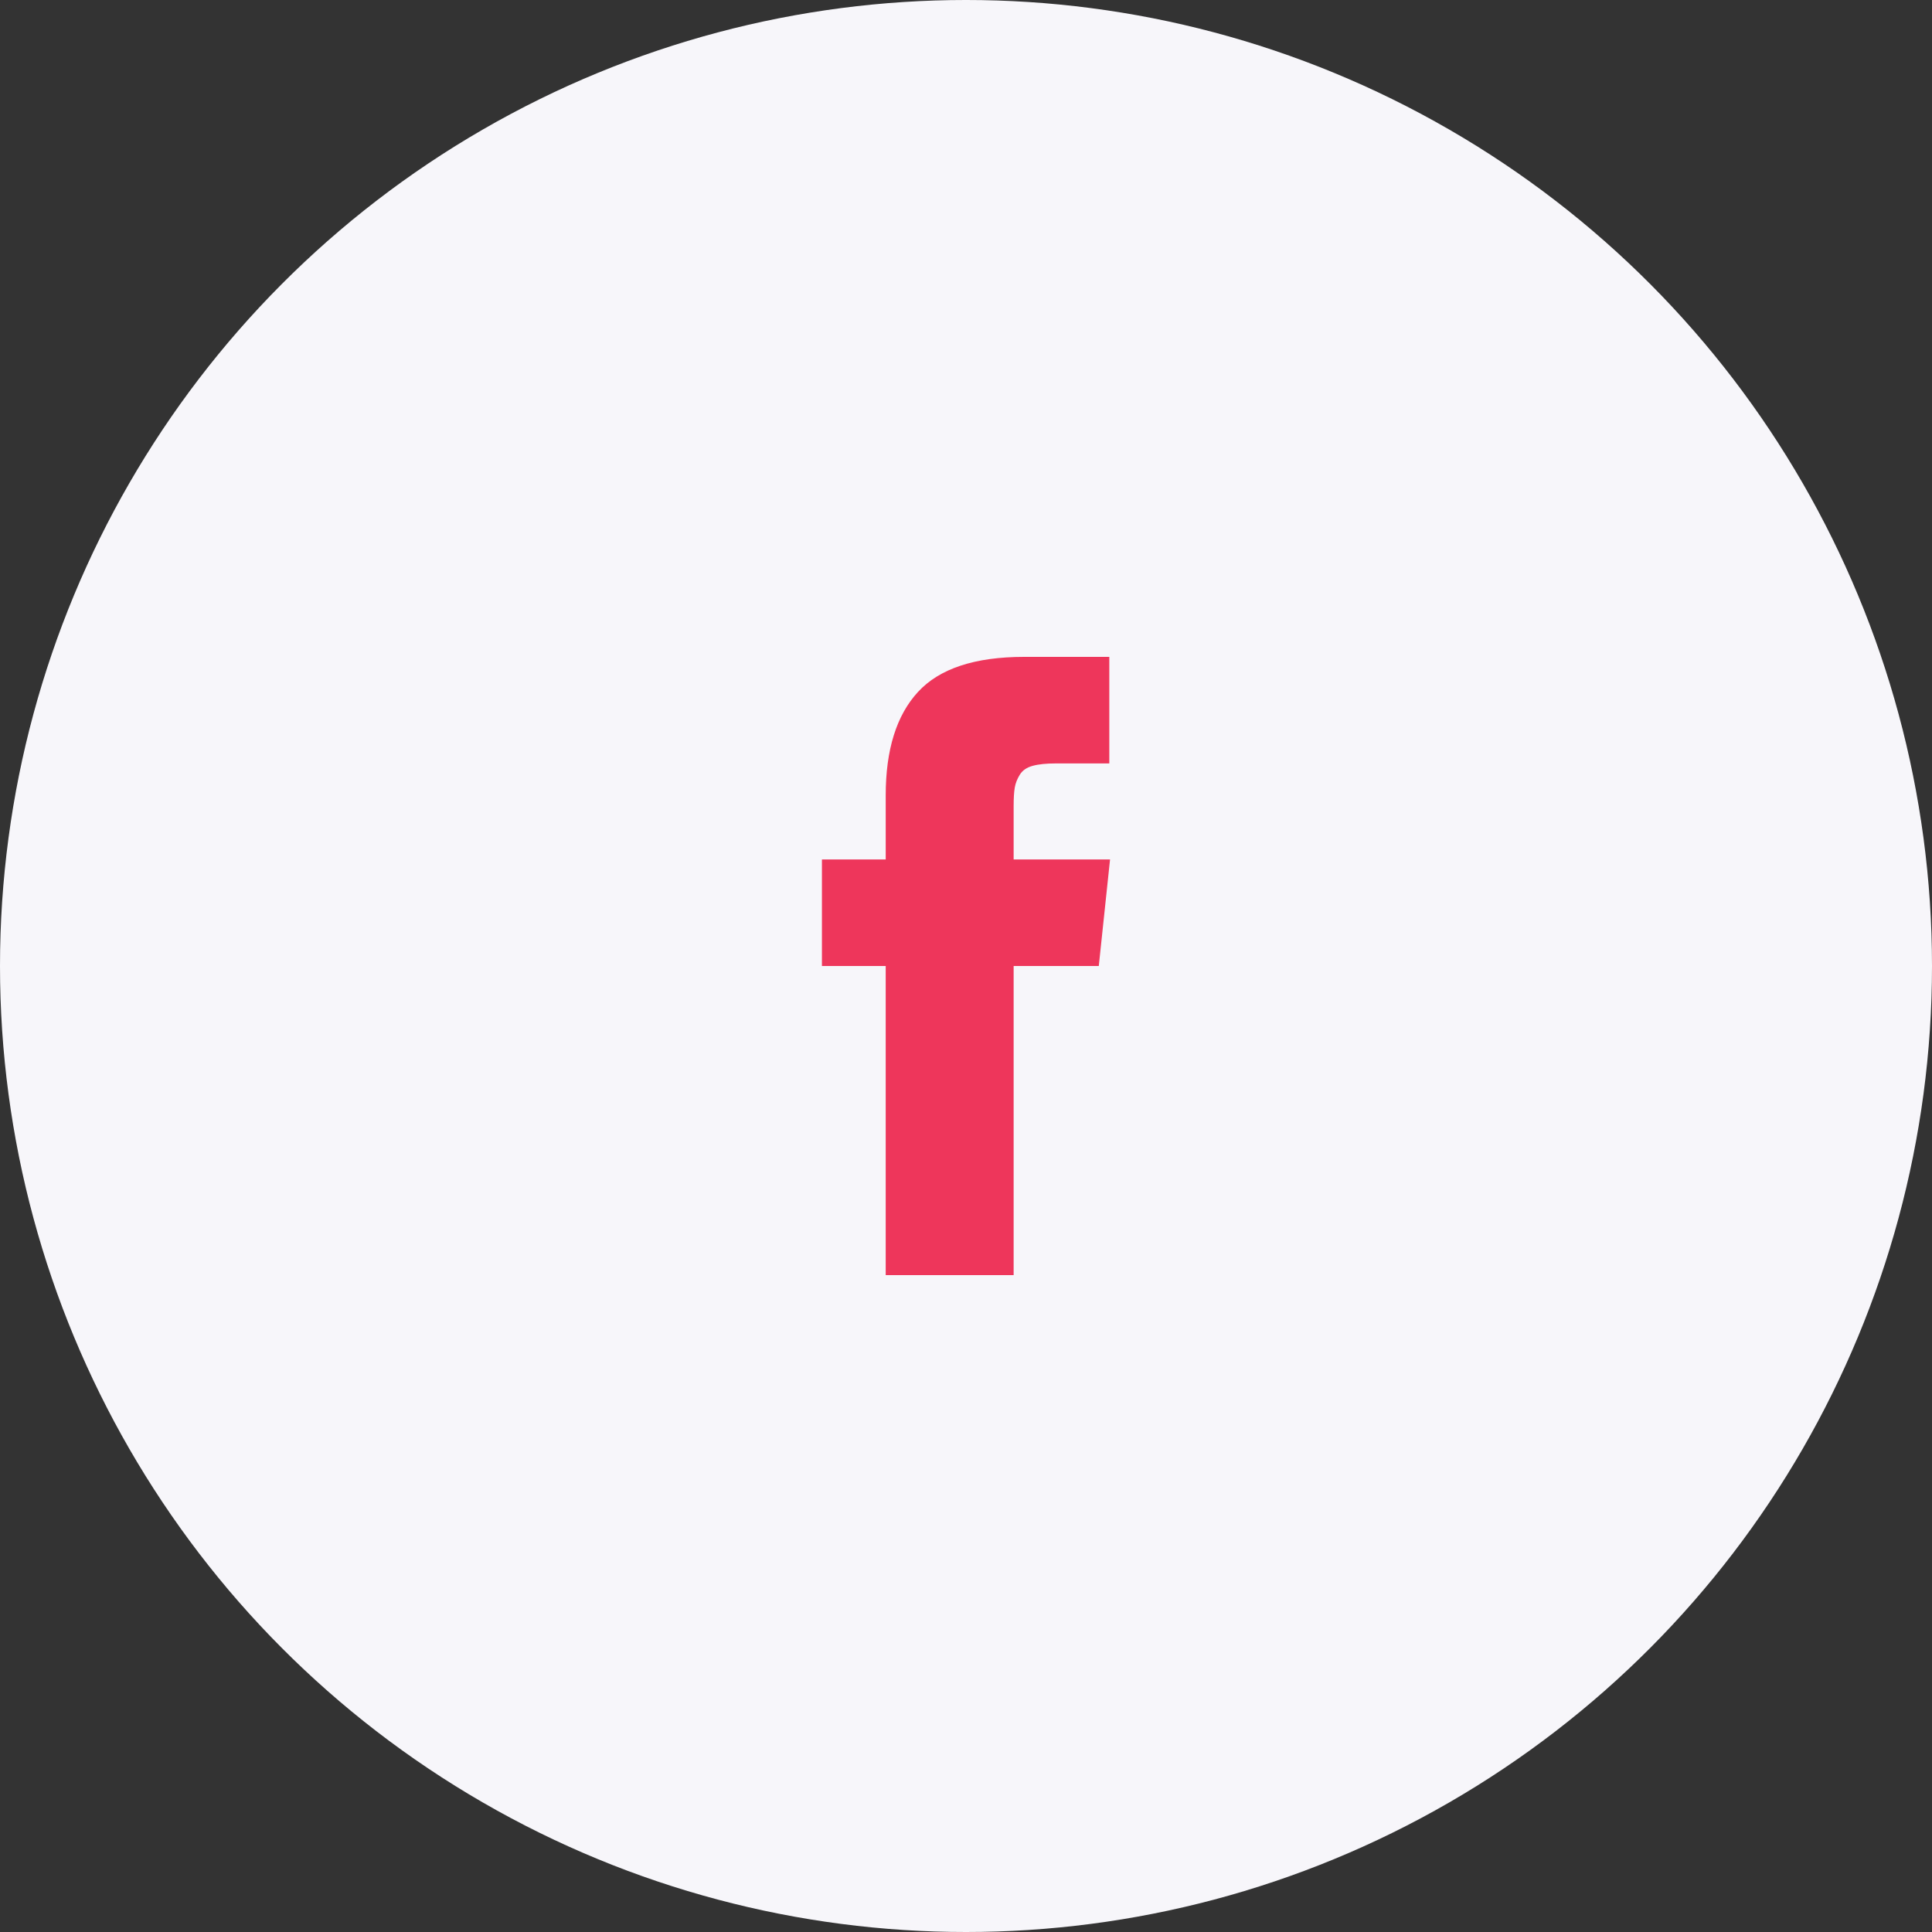
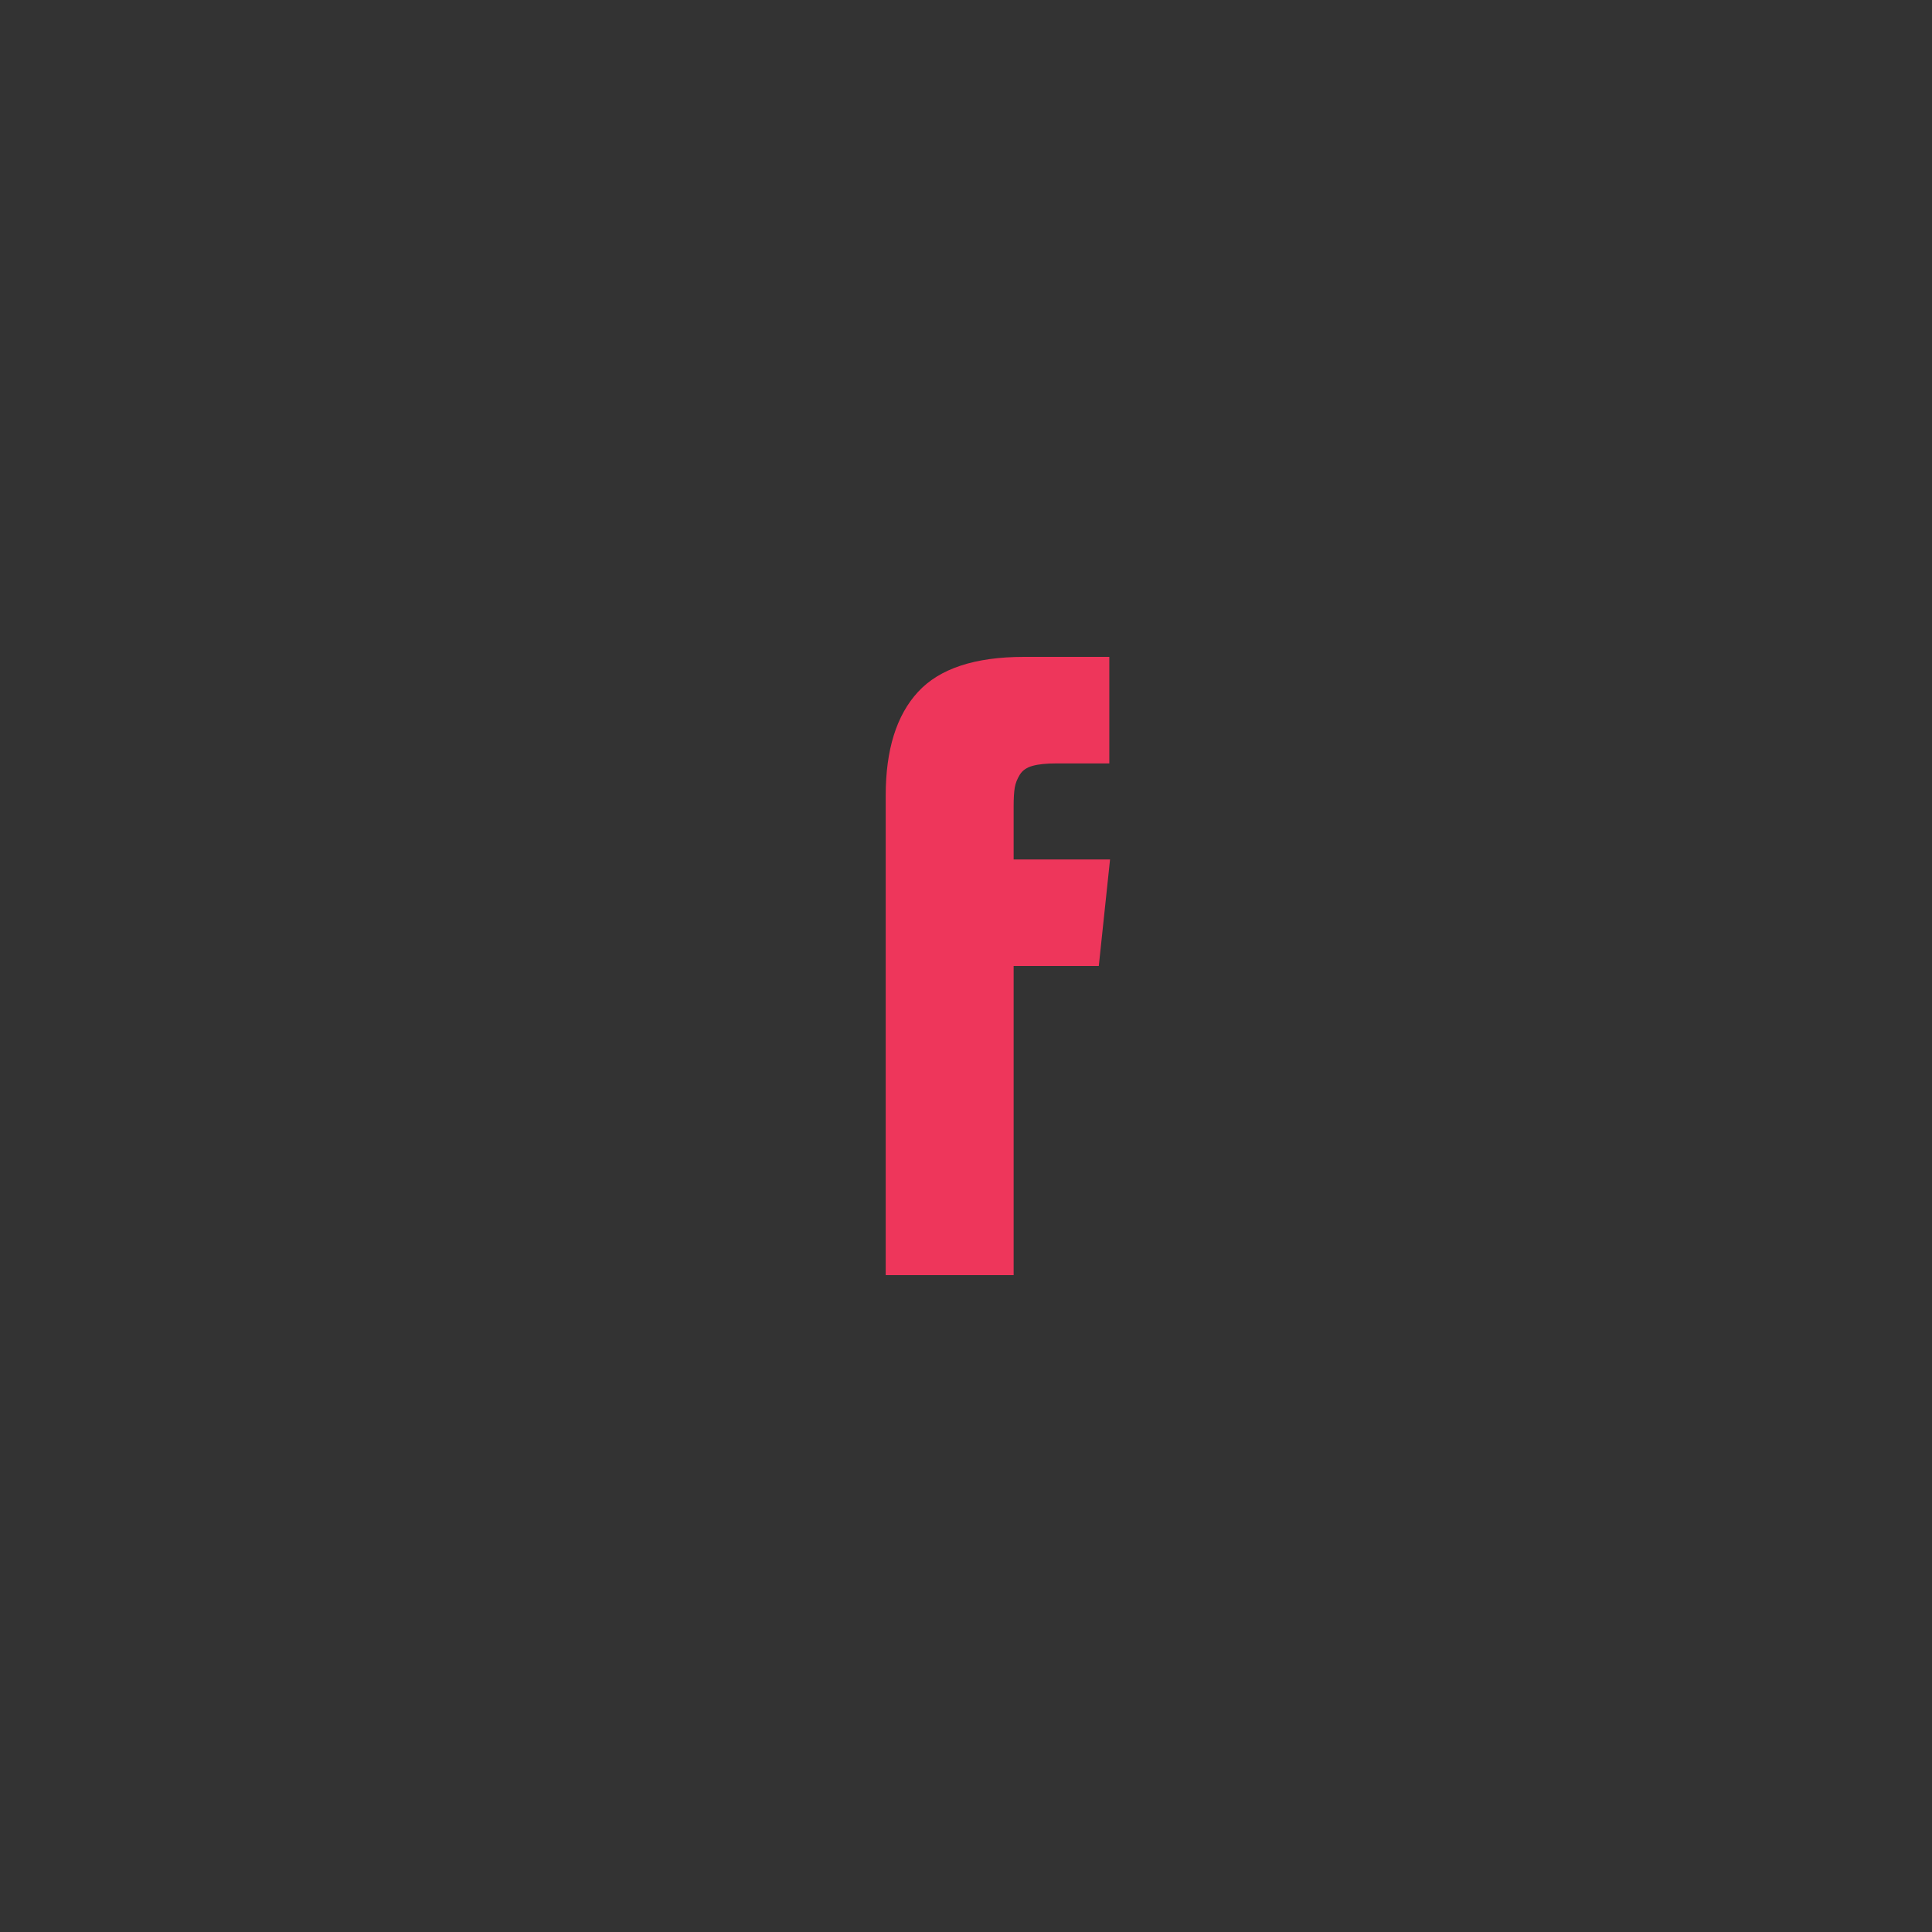
<svg xmlns="http://www.w3.org/2000/svg" width="240" height="240" viewBox="0 0 240 240" fill="none">
  <rect x="0" y="0" width="240" height="240" fill="#333333" stroke="none" />
-   <circle cx="120" cy="120" r="120" fill="#F7F6FA" />
  <g clip-path="url(#clip0_224_136)">
-     <path d="M125.918 106.765V100.147C125.918 99.154 125.964 98.385 126.057 97.841C126.149 97.297 126.36 96.761 126.687 96.233C127.013 95.704 127.541 95.34 128.271 95.138C129.002 94.935 129.973 94.835 131.185 94.835H137.802V81.6H127.223C121.102 81.6 116.706 83.052 114.034 85.957C111.362 88.862 110.027 93.141 110.027 98.796V106.764H102.103V120H110.026V158.4H125.918V120H136.496L137.894 106.765H125.918Z" fill="#EE365B" />
+     <path d="M125.918 106.765V100.147C125.918 99.154 125.964 98.385 126.057 97.841C126.149 97.297 126.36 96.761 126.687 96.233C127.013 95.704 127.541 95.34 128.271 95.138C129.002 94.935 129.973 94.835 131.185 94.835H137.802V81.6H127.223C121.102 81.6 116.706 83.052 114.034 85.957C111.362 88.862 110.027 93.141 110.027 98.796V106.764V120H110.026V158.4H125.918V120H136.496L137.894 106.765H125.918Z" fill="#EE365B" />
  </g>
  <defs>
    <clipPath id="clip0_224_136">
      <rect width="19.2" height="19.2" fill="white" transform="translate(81.6 81.6) scale(4)" />
    </clipPath>
  </defs>
</svg>